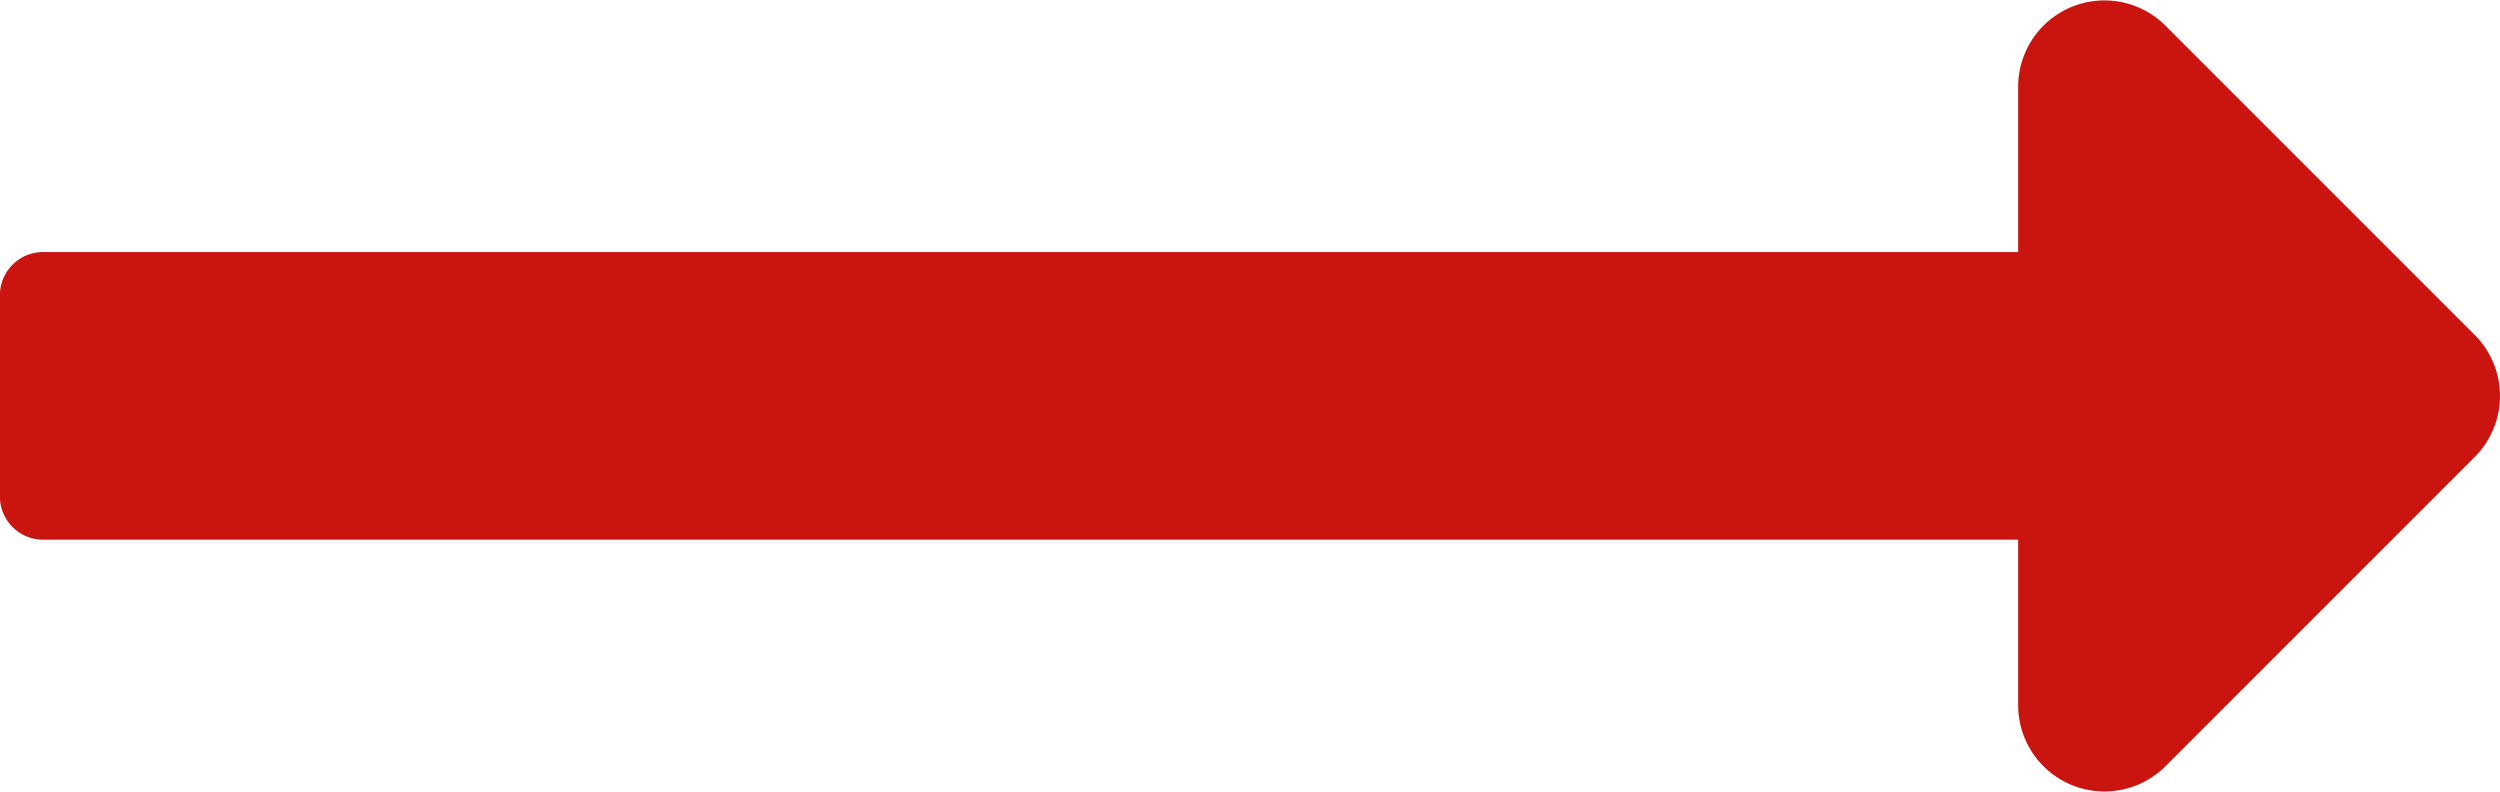
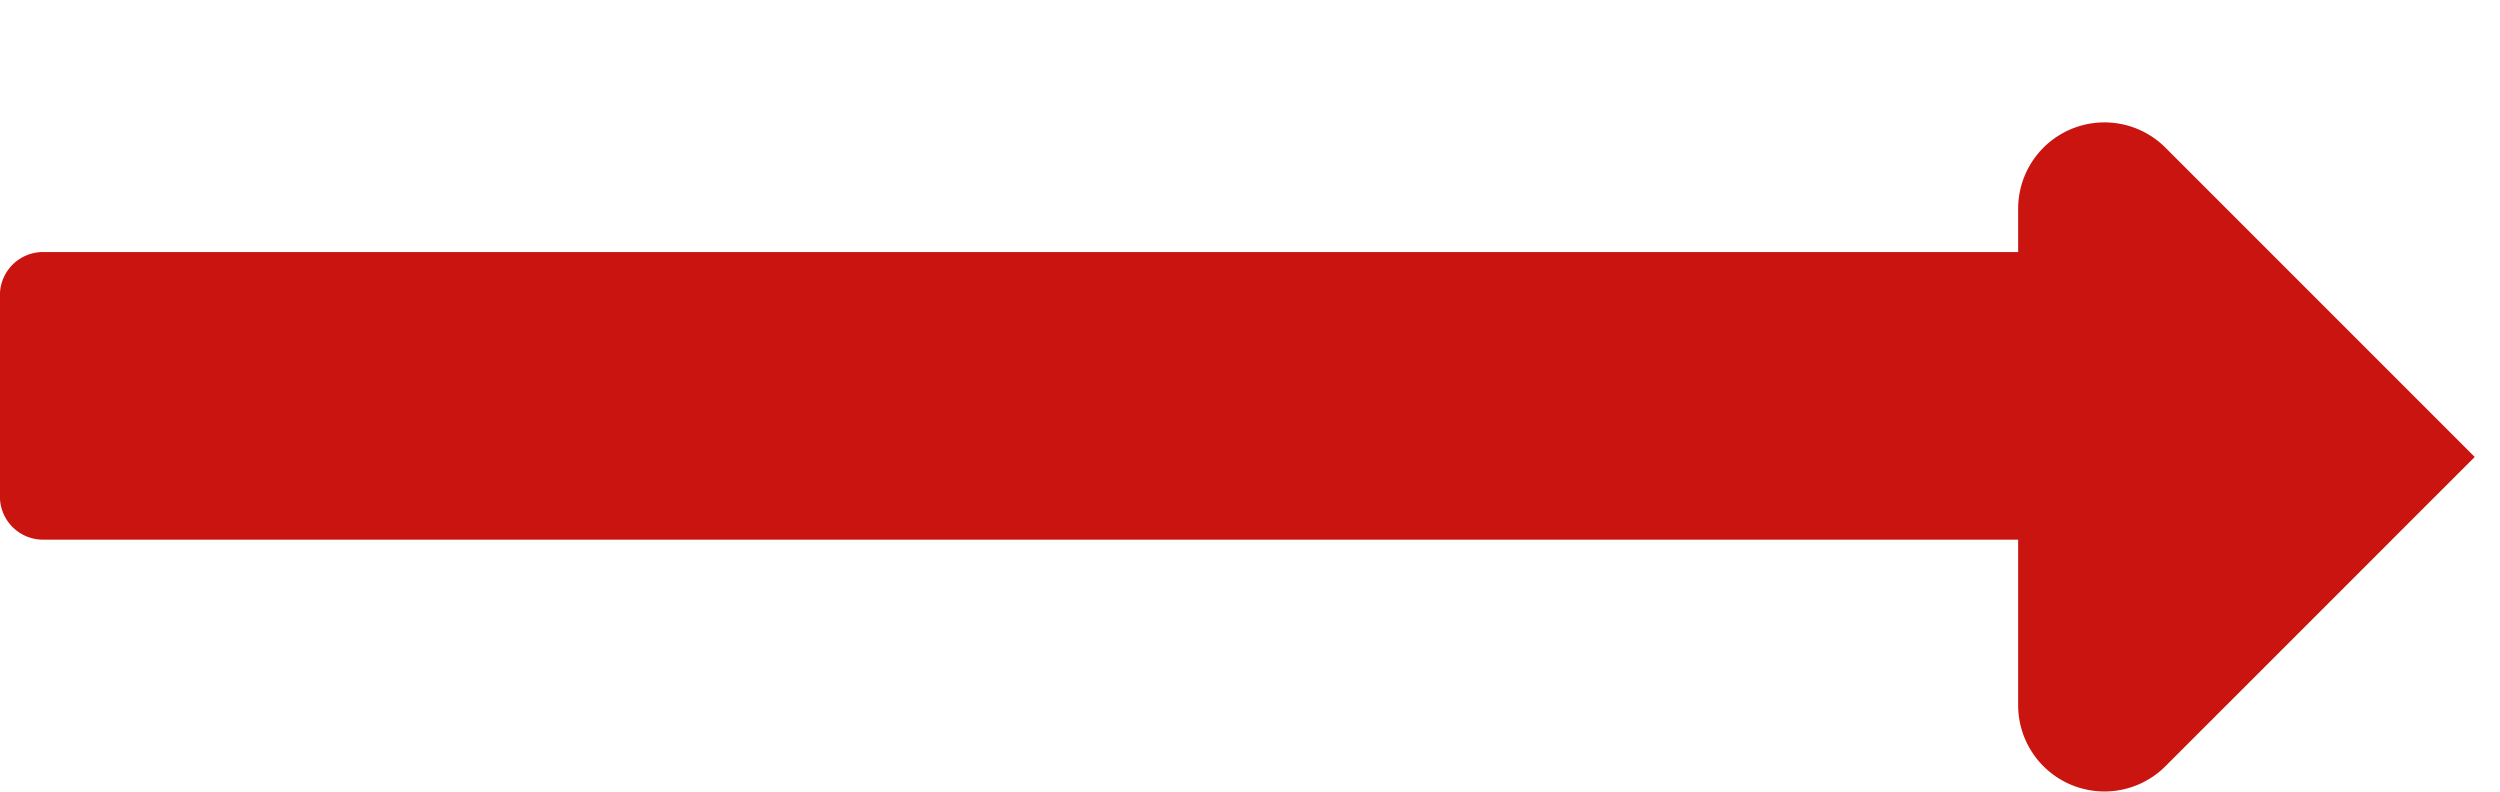
<svg xmlns="http://www.w3.org/2000/svg" width="28.1" height="8.897" viewBox="0 0 28.1 8.897">
  <defs>
    <style>.a{fill:#ca140f;}</style>
  </defs>
-   <path class="a" d="M12.684,13.091h-22.2a.485.485,0,0,0-.485.485v2.263a.485.485,0,0,0,.485.485h22.2v1.861a.97.97,0,0,0,1.655.686l3.477-3.477a.97.97,0,0,0,0-1.371l-3.477-3.477a.97.97,0,0,0-1.655.686Z" transform="translate(10 -10.258)" />
+   <path class="a" d="M12.684,13.091h-22.2a.485.485,0,0,0-.485.485v2.263a.485.485,0,0,0,.485.485h22.2v1.861a.97.97,0,0,0,1.655.686l3.477-3.477l-3.477-3.477a.97.97,0,0,0-1.655.686Z" transform="translate(10 -10.258)" />
</svg>